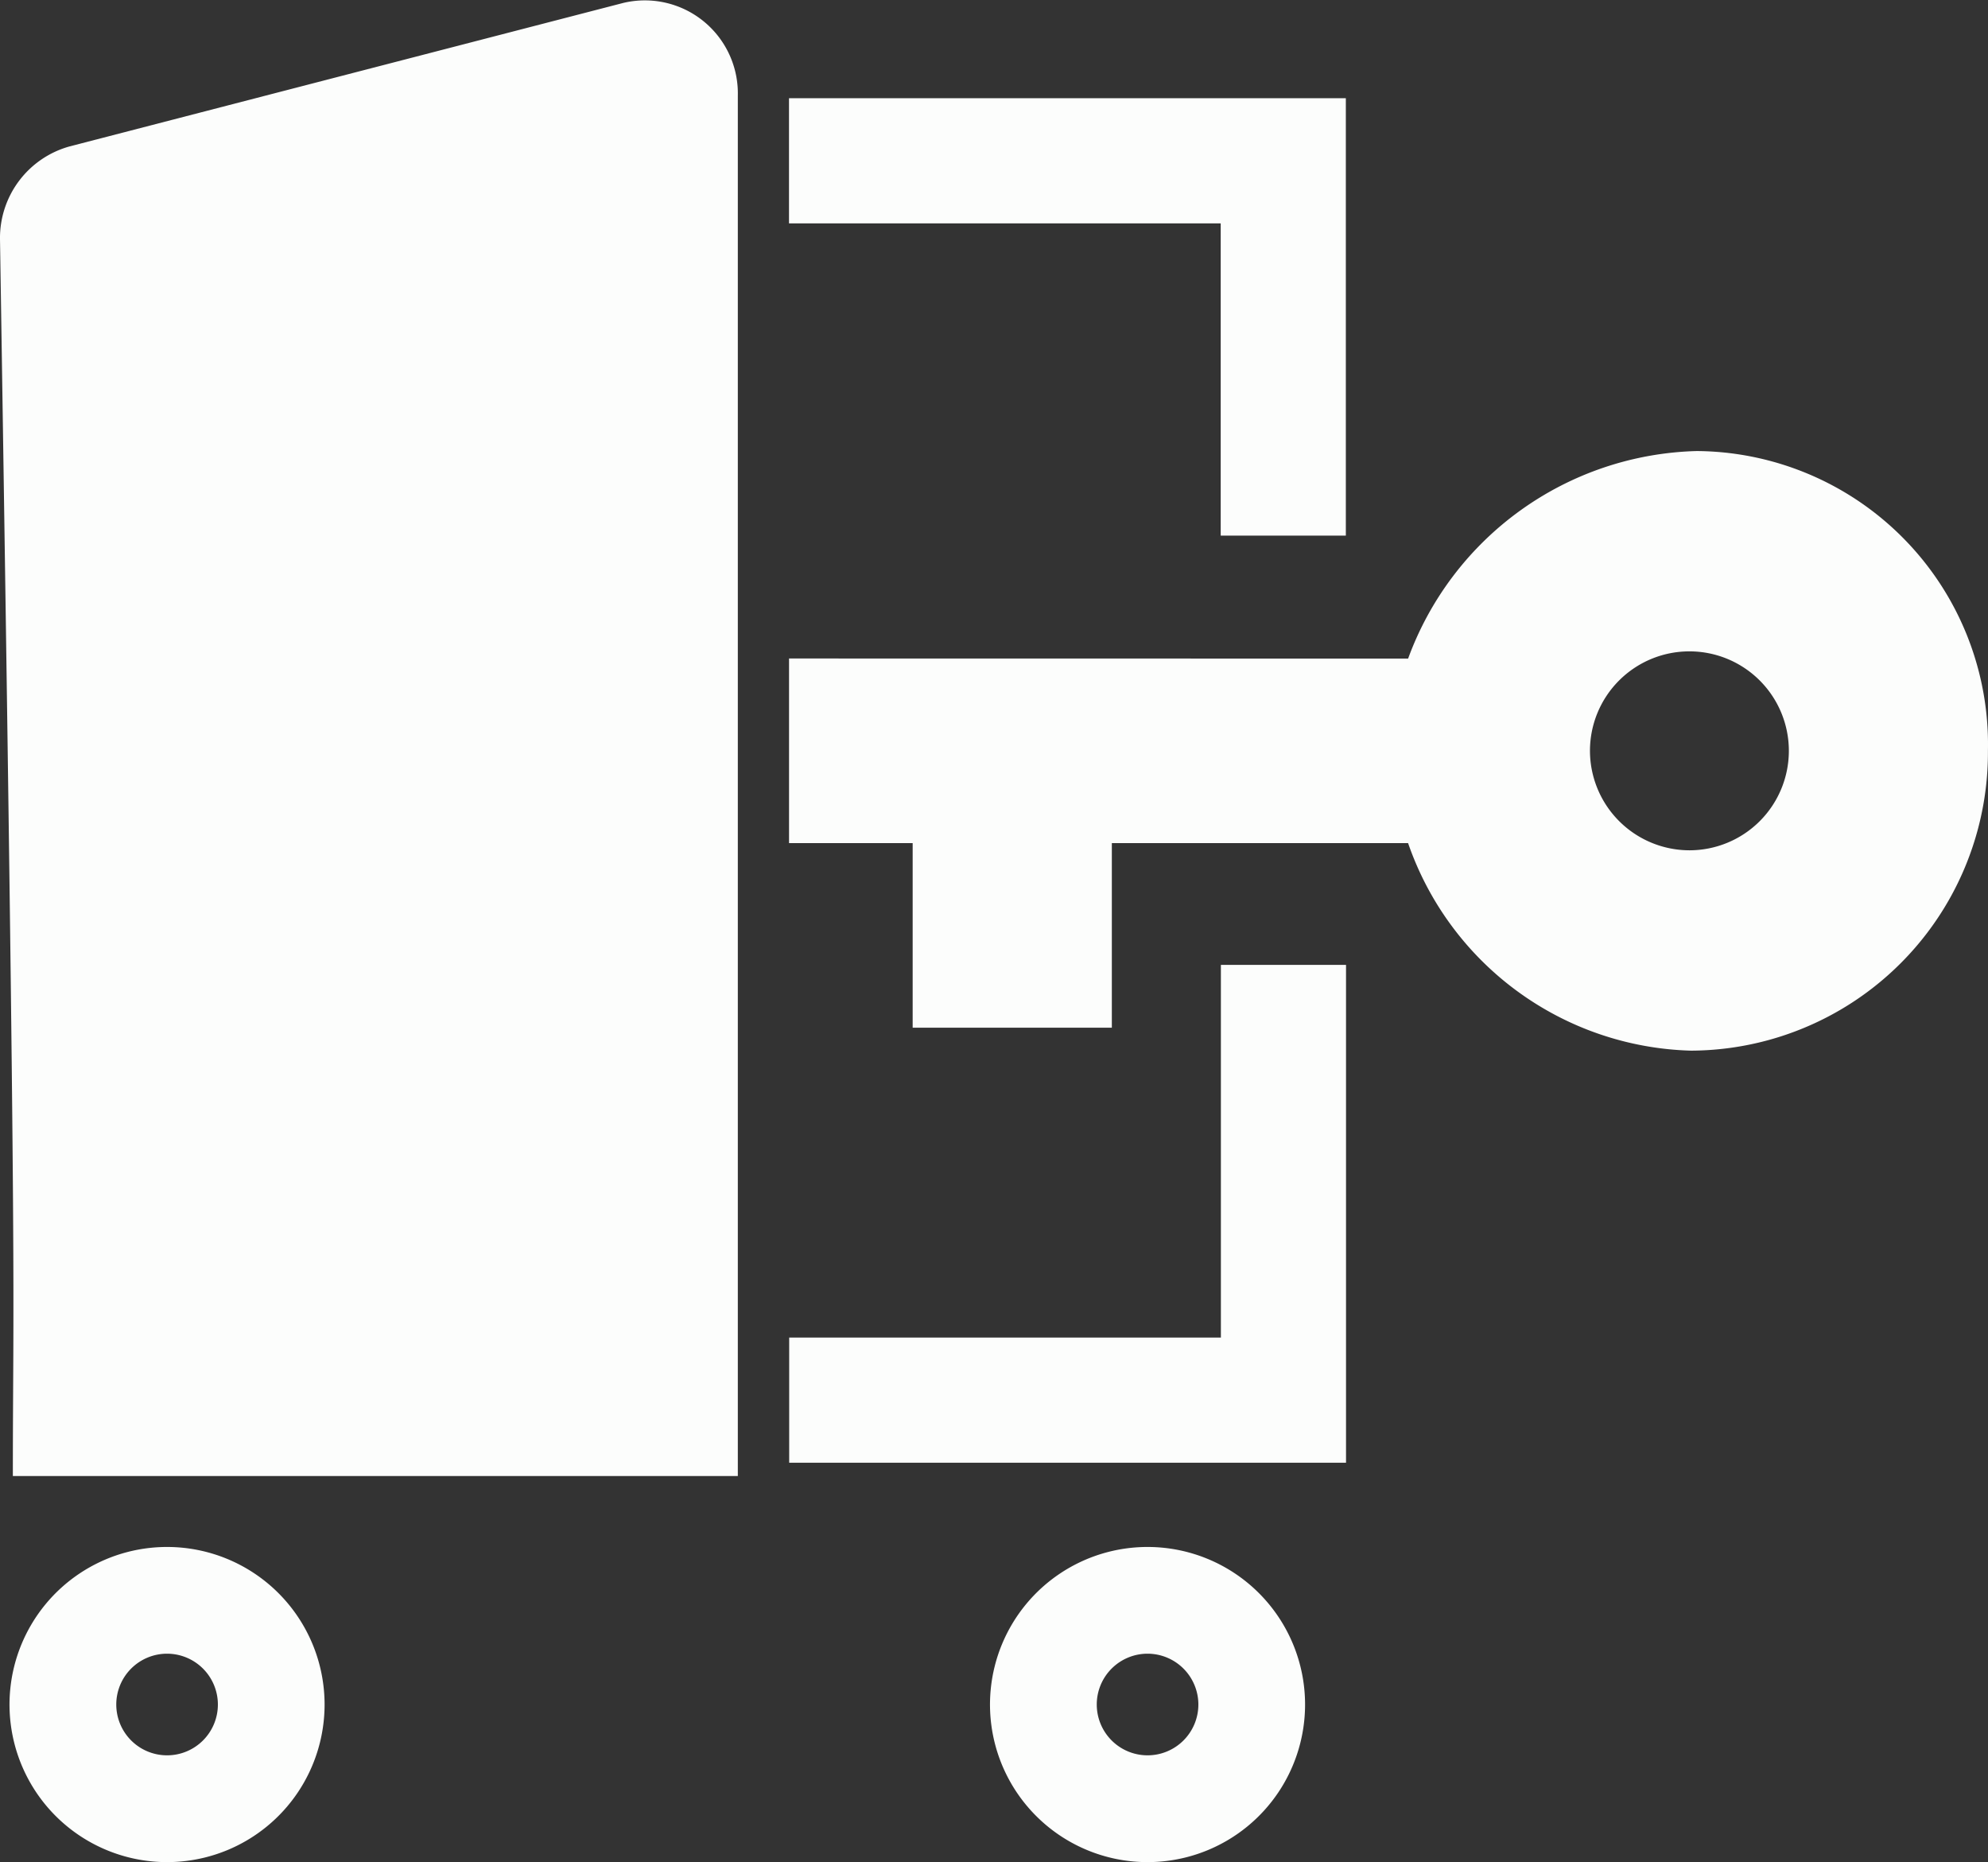
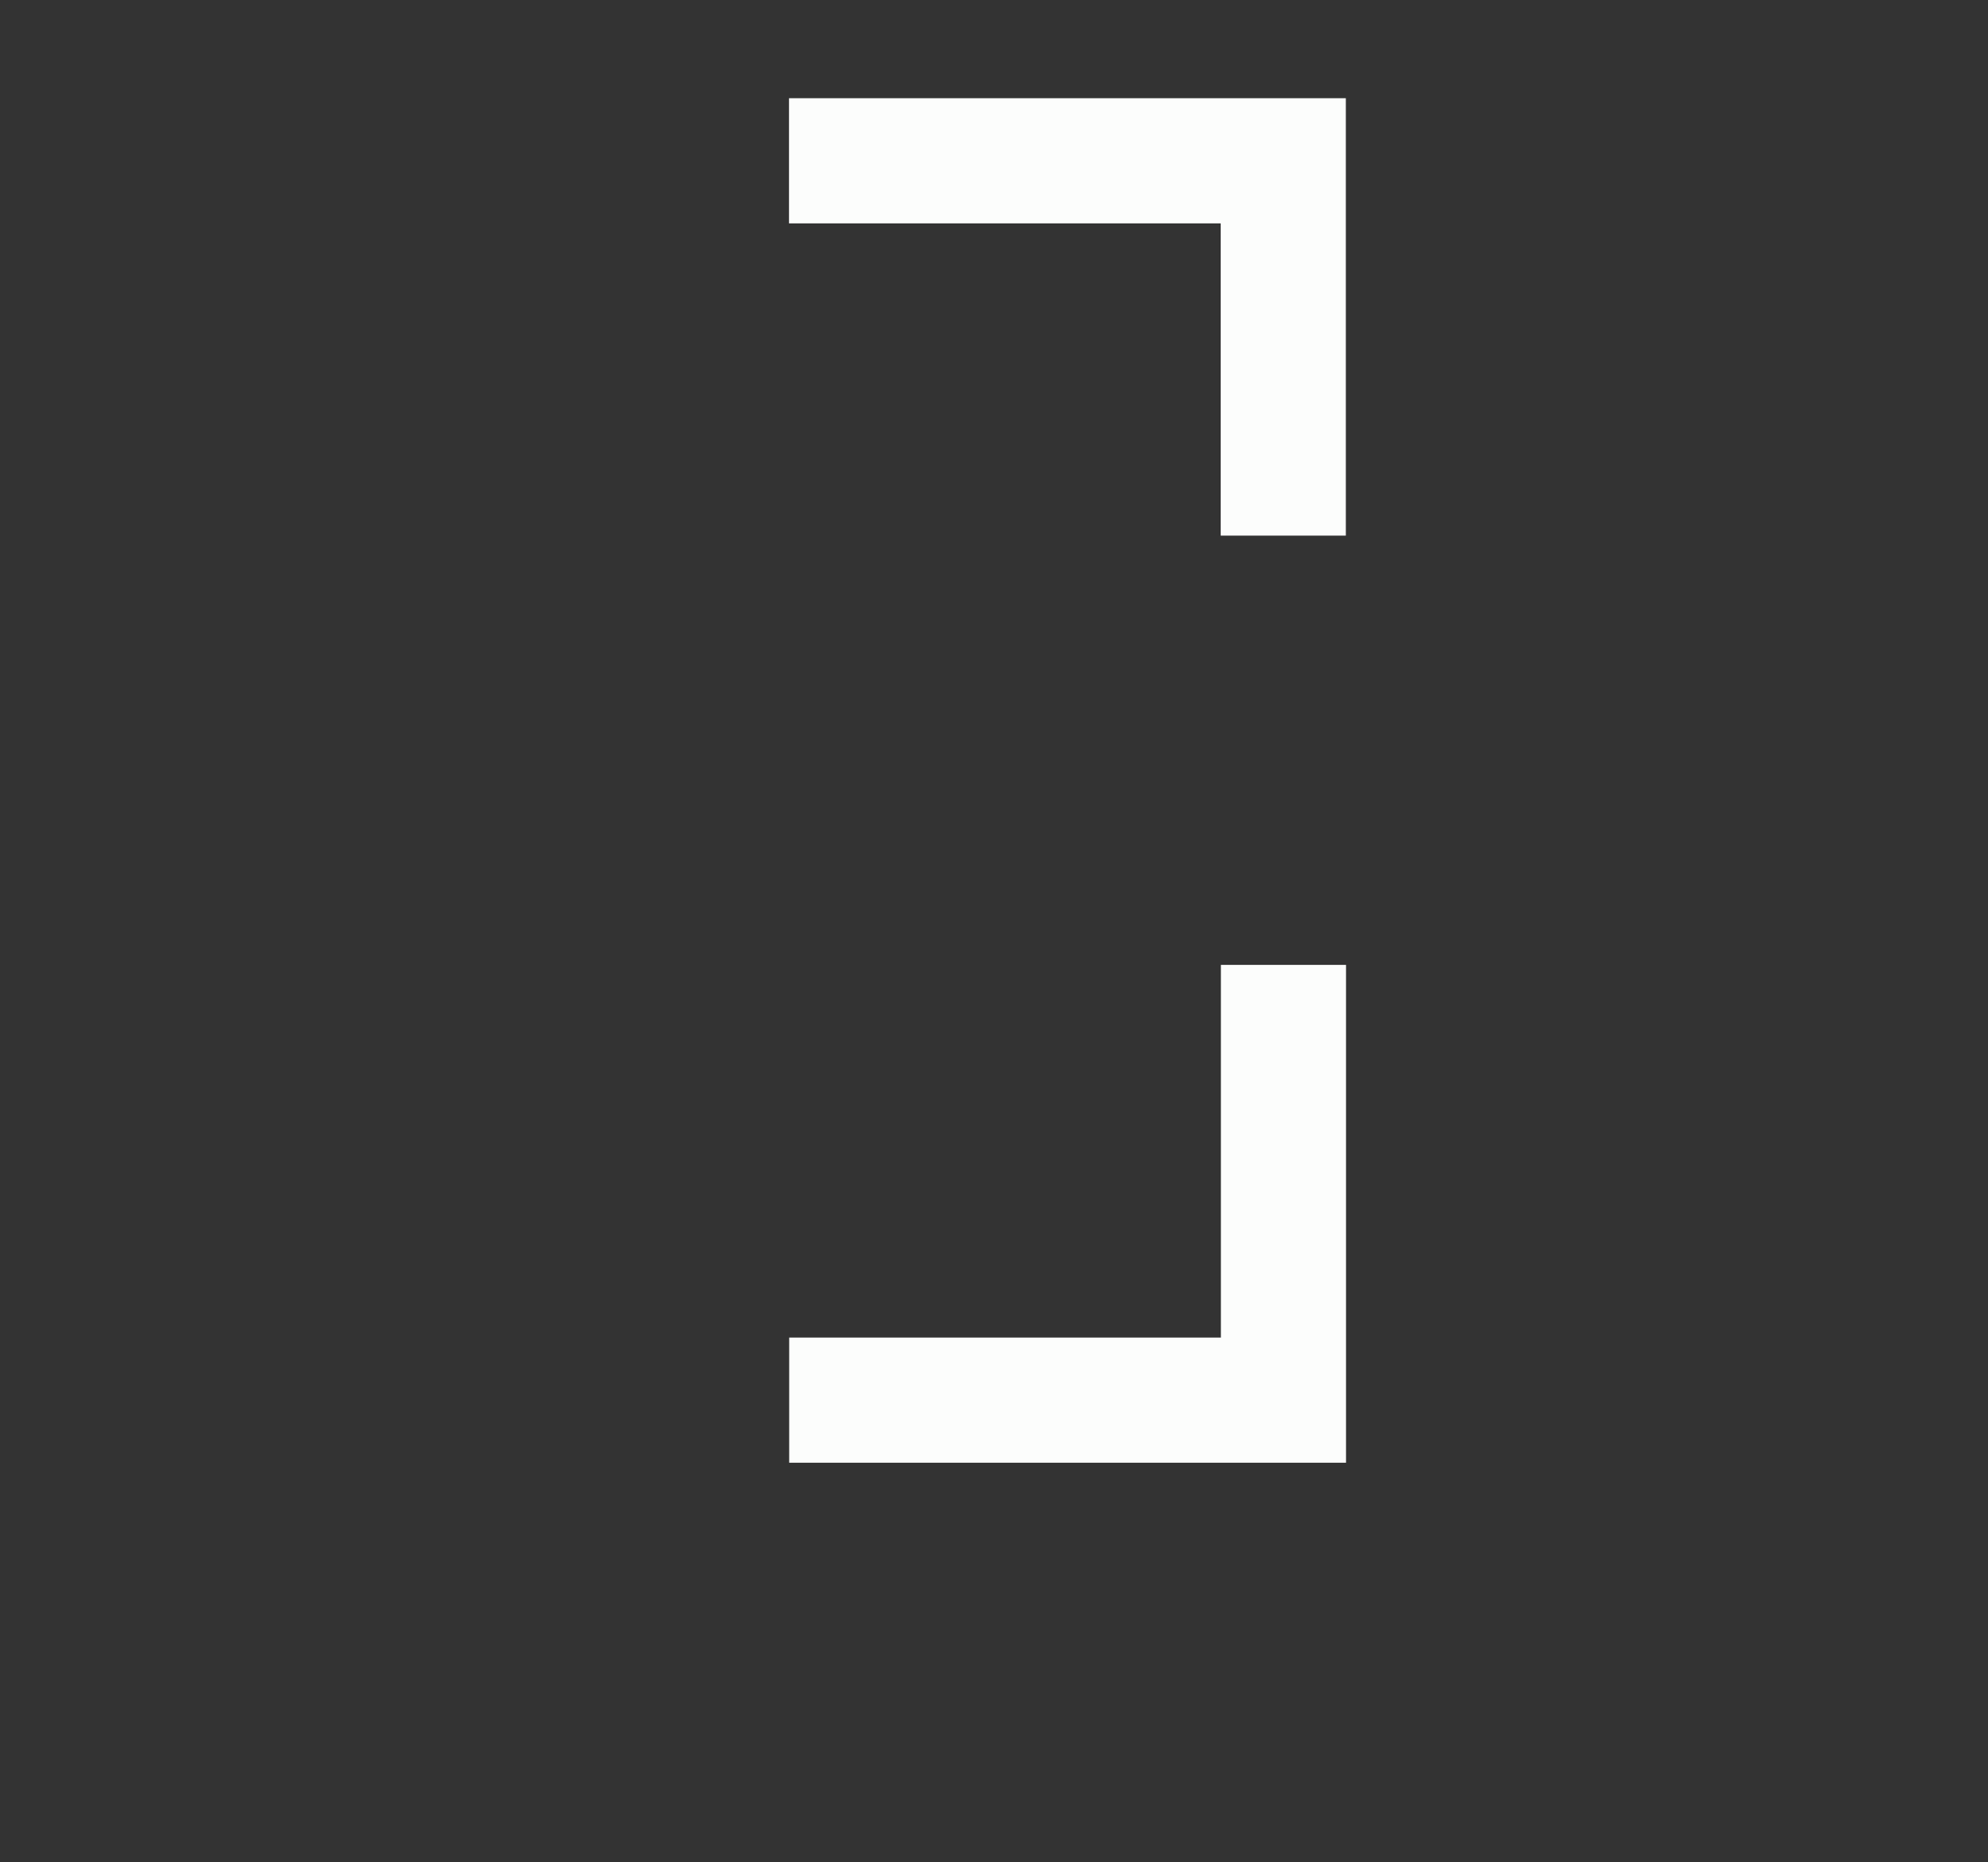
<svg xmlns="http://www.w3.org/2000/svg" width="63.55" height="59.51" viewBox="0 0 63.55 59.51">
  <rect x="0" y="0" width="63.55" height="59.51" fill="#333333" stroke="none" />
  <g id="Group_20" data-name="Group 20" transform="translate(-194.38 -849.137)">
    <g id="Group_19" data-name="Group 19" transform="translate(194.38 849.138)">
-       <path id="Icon_awesome-door-open" data-name="Icon awesome-door-open" d="M26.672.093,8.983,4.676A3.036,3.036,0,0,0,6.75,7.639c.561,35.728.411,33.072.411,39.532H30.336V3.057A2.973,2.973,0,0,0,26.672.093Z" transform="translate(-6.75 0)" fill="#fcfdfc" />
-       <path id="Icon_ionic-md-key" data-name="Icon ionic-md-key" d="M23.165,17.321A10.1,10.1,0,0,1,32.4,10.688,9.377,9.377,0,0,1,41.7,20.269a9.531,9.531,0,0,1-9.489,9.582,9.849,9.849,0,0,1-9.047-6.633H13.694v5.9H7.327v-5.9H3.375v-5.9Zm8.992,6.127a3.179,3.179,0,1,0-3.179-3.179A3.185,3.185,0,0,0,32.157,23.448Z" transform="translate(21.848 3.726)" fill="#fcfdfc" />
      <path id="Path_87" data-name="Path 87" d="M-1944.7,3.921h15.8V15.9" transform="translate(1969.922 1.217)" fill="none" stroke="#fcfdfc" stroke-width="4" />
      <path id="Path_88" data-name="Path 88" d="M-1928.633,28.332V42.243h-15.8" transform="translate(1969.661 2.504)" fill="none" stroke="#fcfdfc" stroke-width="4" />
    </g>
-     <path id="Icon_awesome-dot-circle" data-name="Icon awesome-dot-circle" d="M5.6.563A5.036,5.036,0,1,0,10.634,5.6,5.036,5.036,0,0,0,5.6.563ZM7.223,5.6A1.624,1.624,0,1,1,5.6,3.974,1.626,1.626,0,0,1,7.223,5.6Z" transform="translate(194.122 898.014)" fill="#fcfdfc" />
-     <path id="Icon_awesome-dot-circle-2" data-name="Icon awesome-dot-circle" d="M5.6.563A5.036,5.036,0,1,0,10.634,5.6,5.036,5.036,0,0,0,5.6.563ZM7.223,5.6A1.624,1.624,0,1,1,5.6,3.974,1.626,1.626,0,0,1,7.223,5.6Z" transform="translate(225.465 898.014)" fill="#fcfdfc" />
  </g>
</svg>